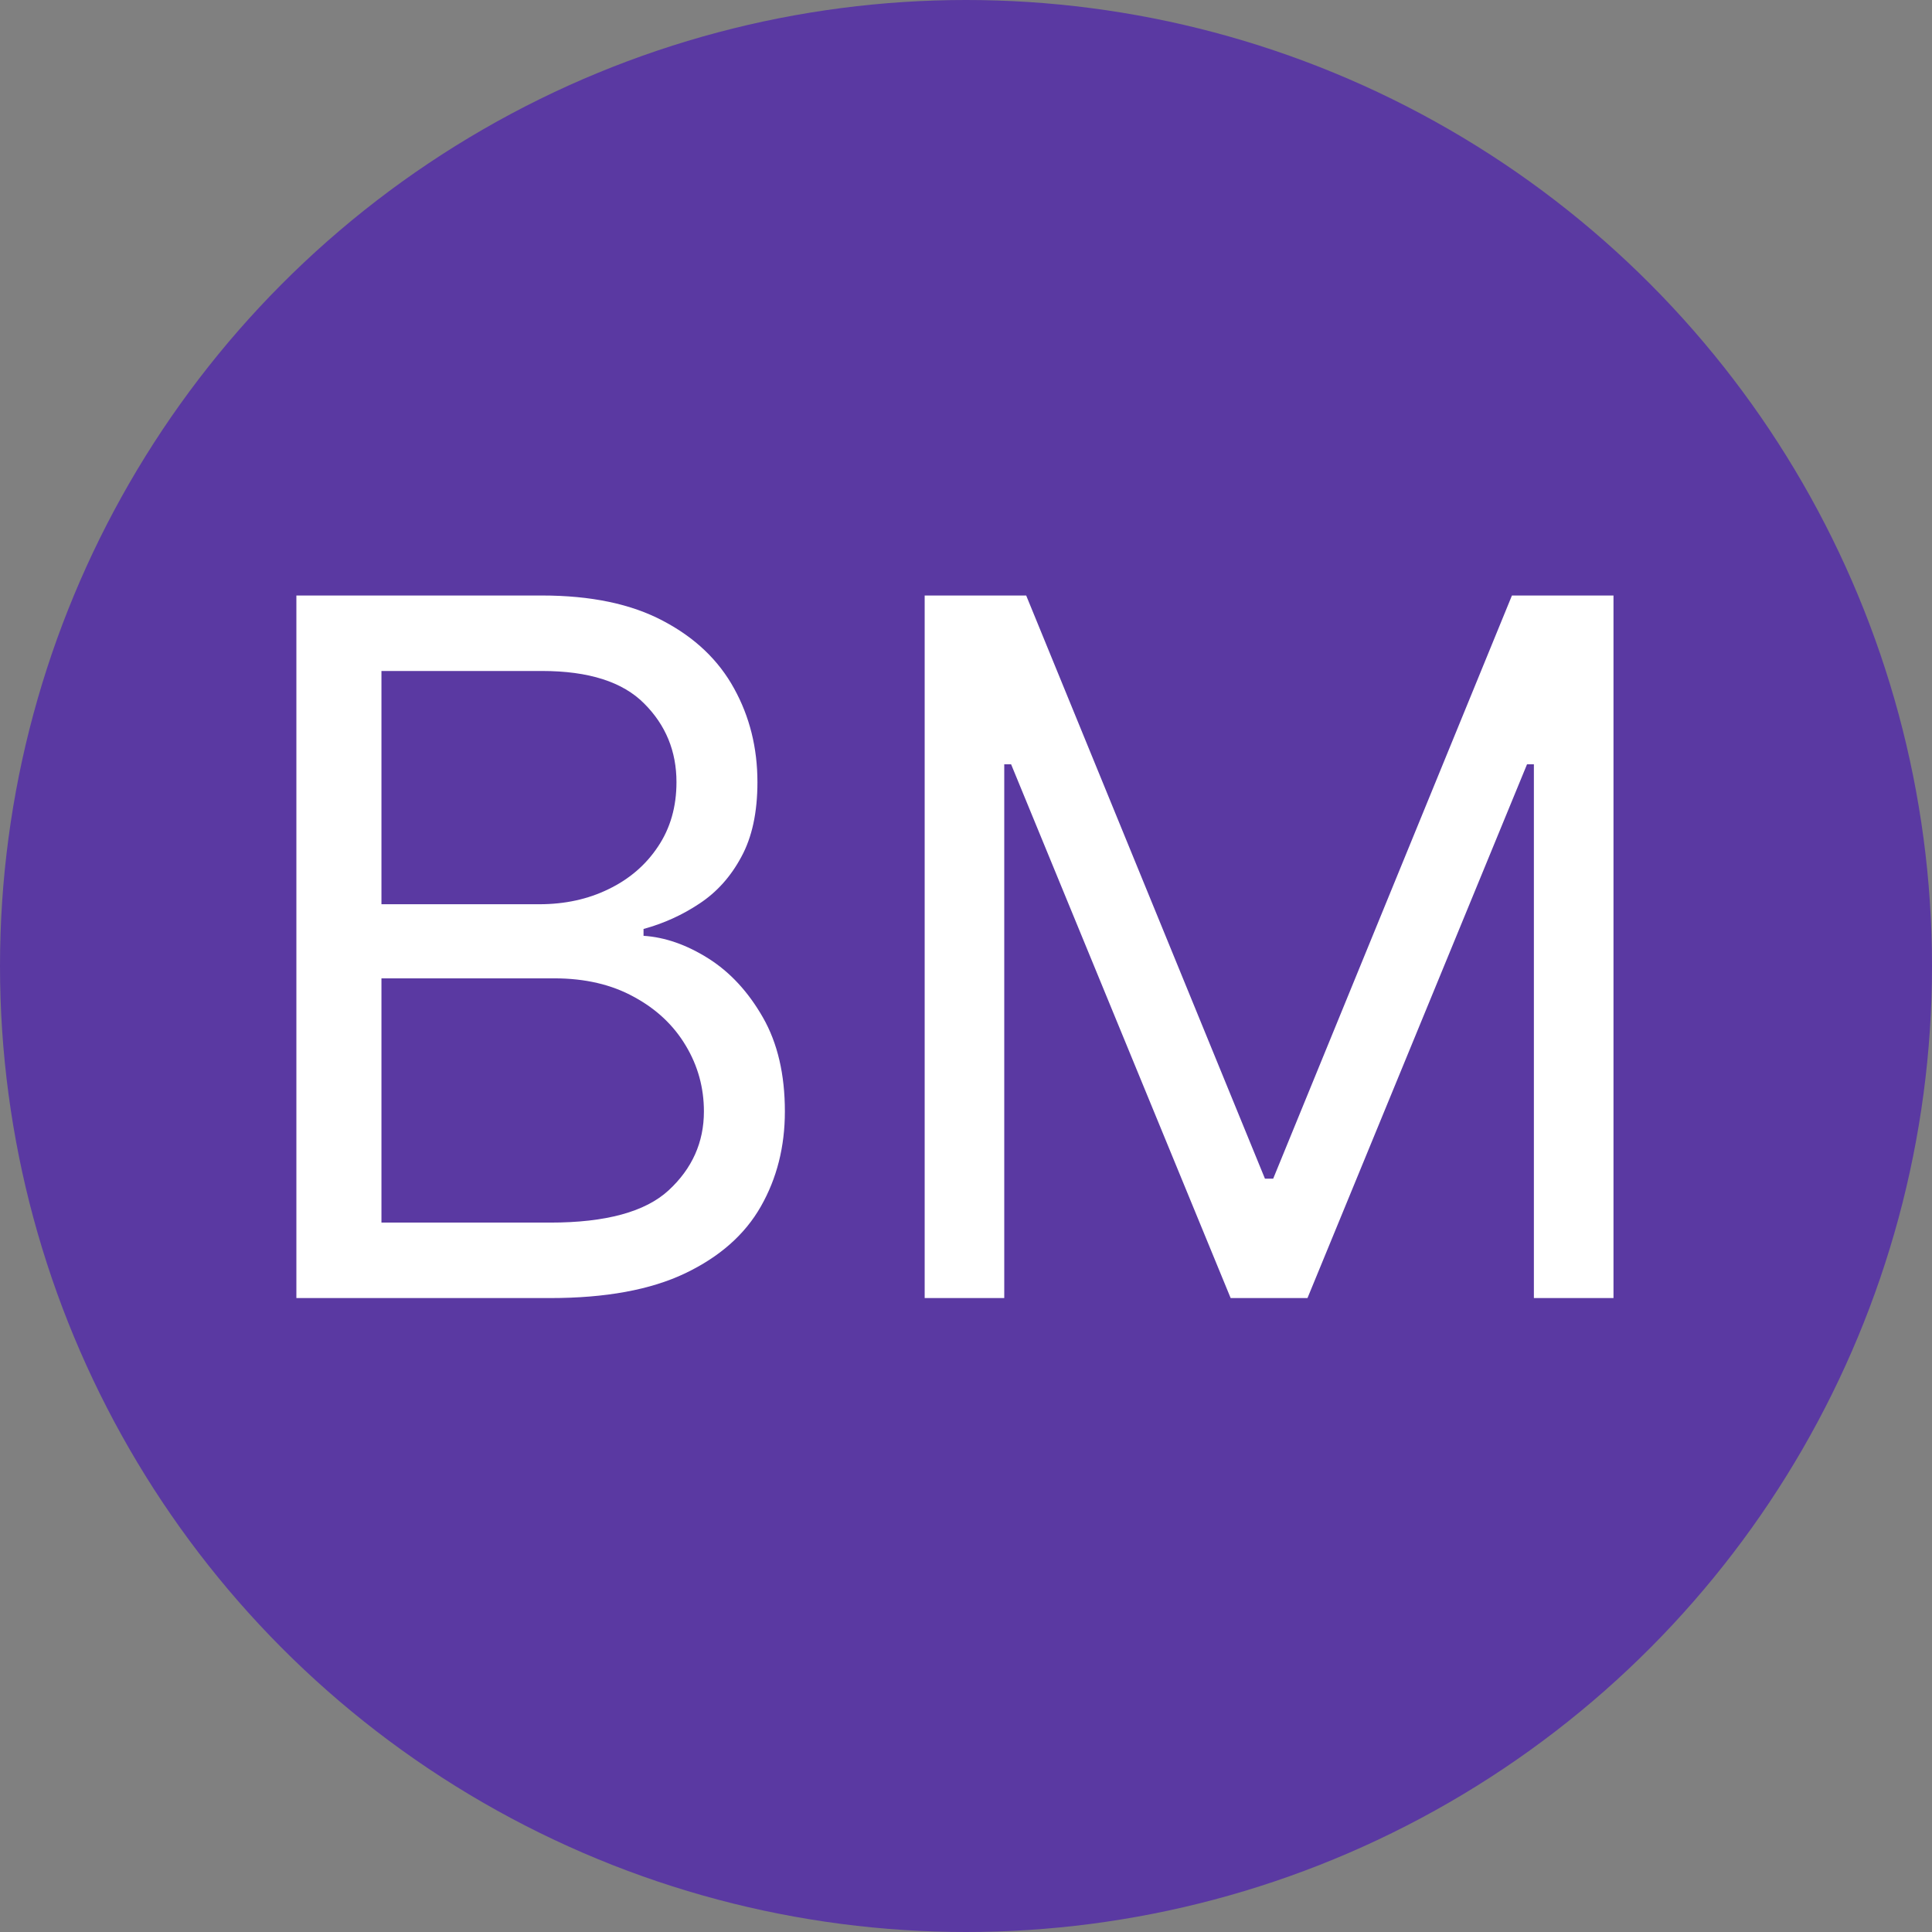
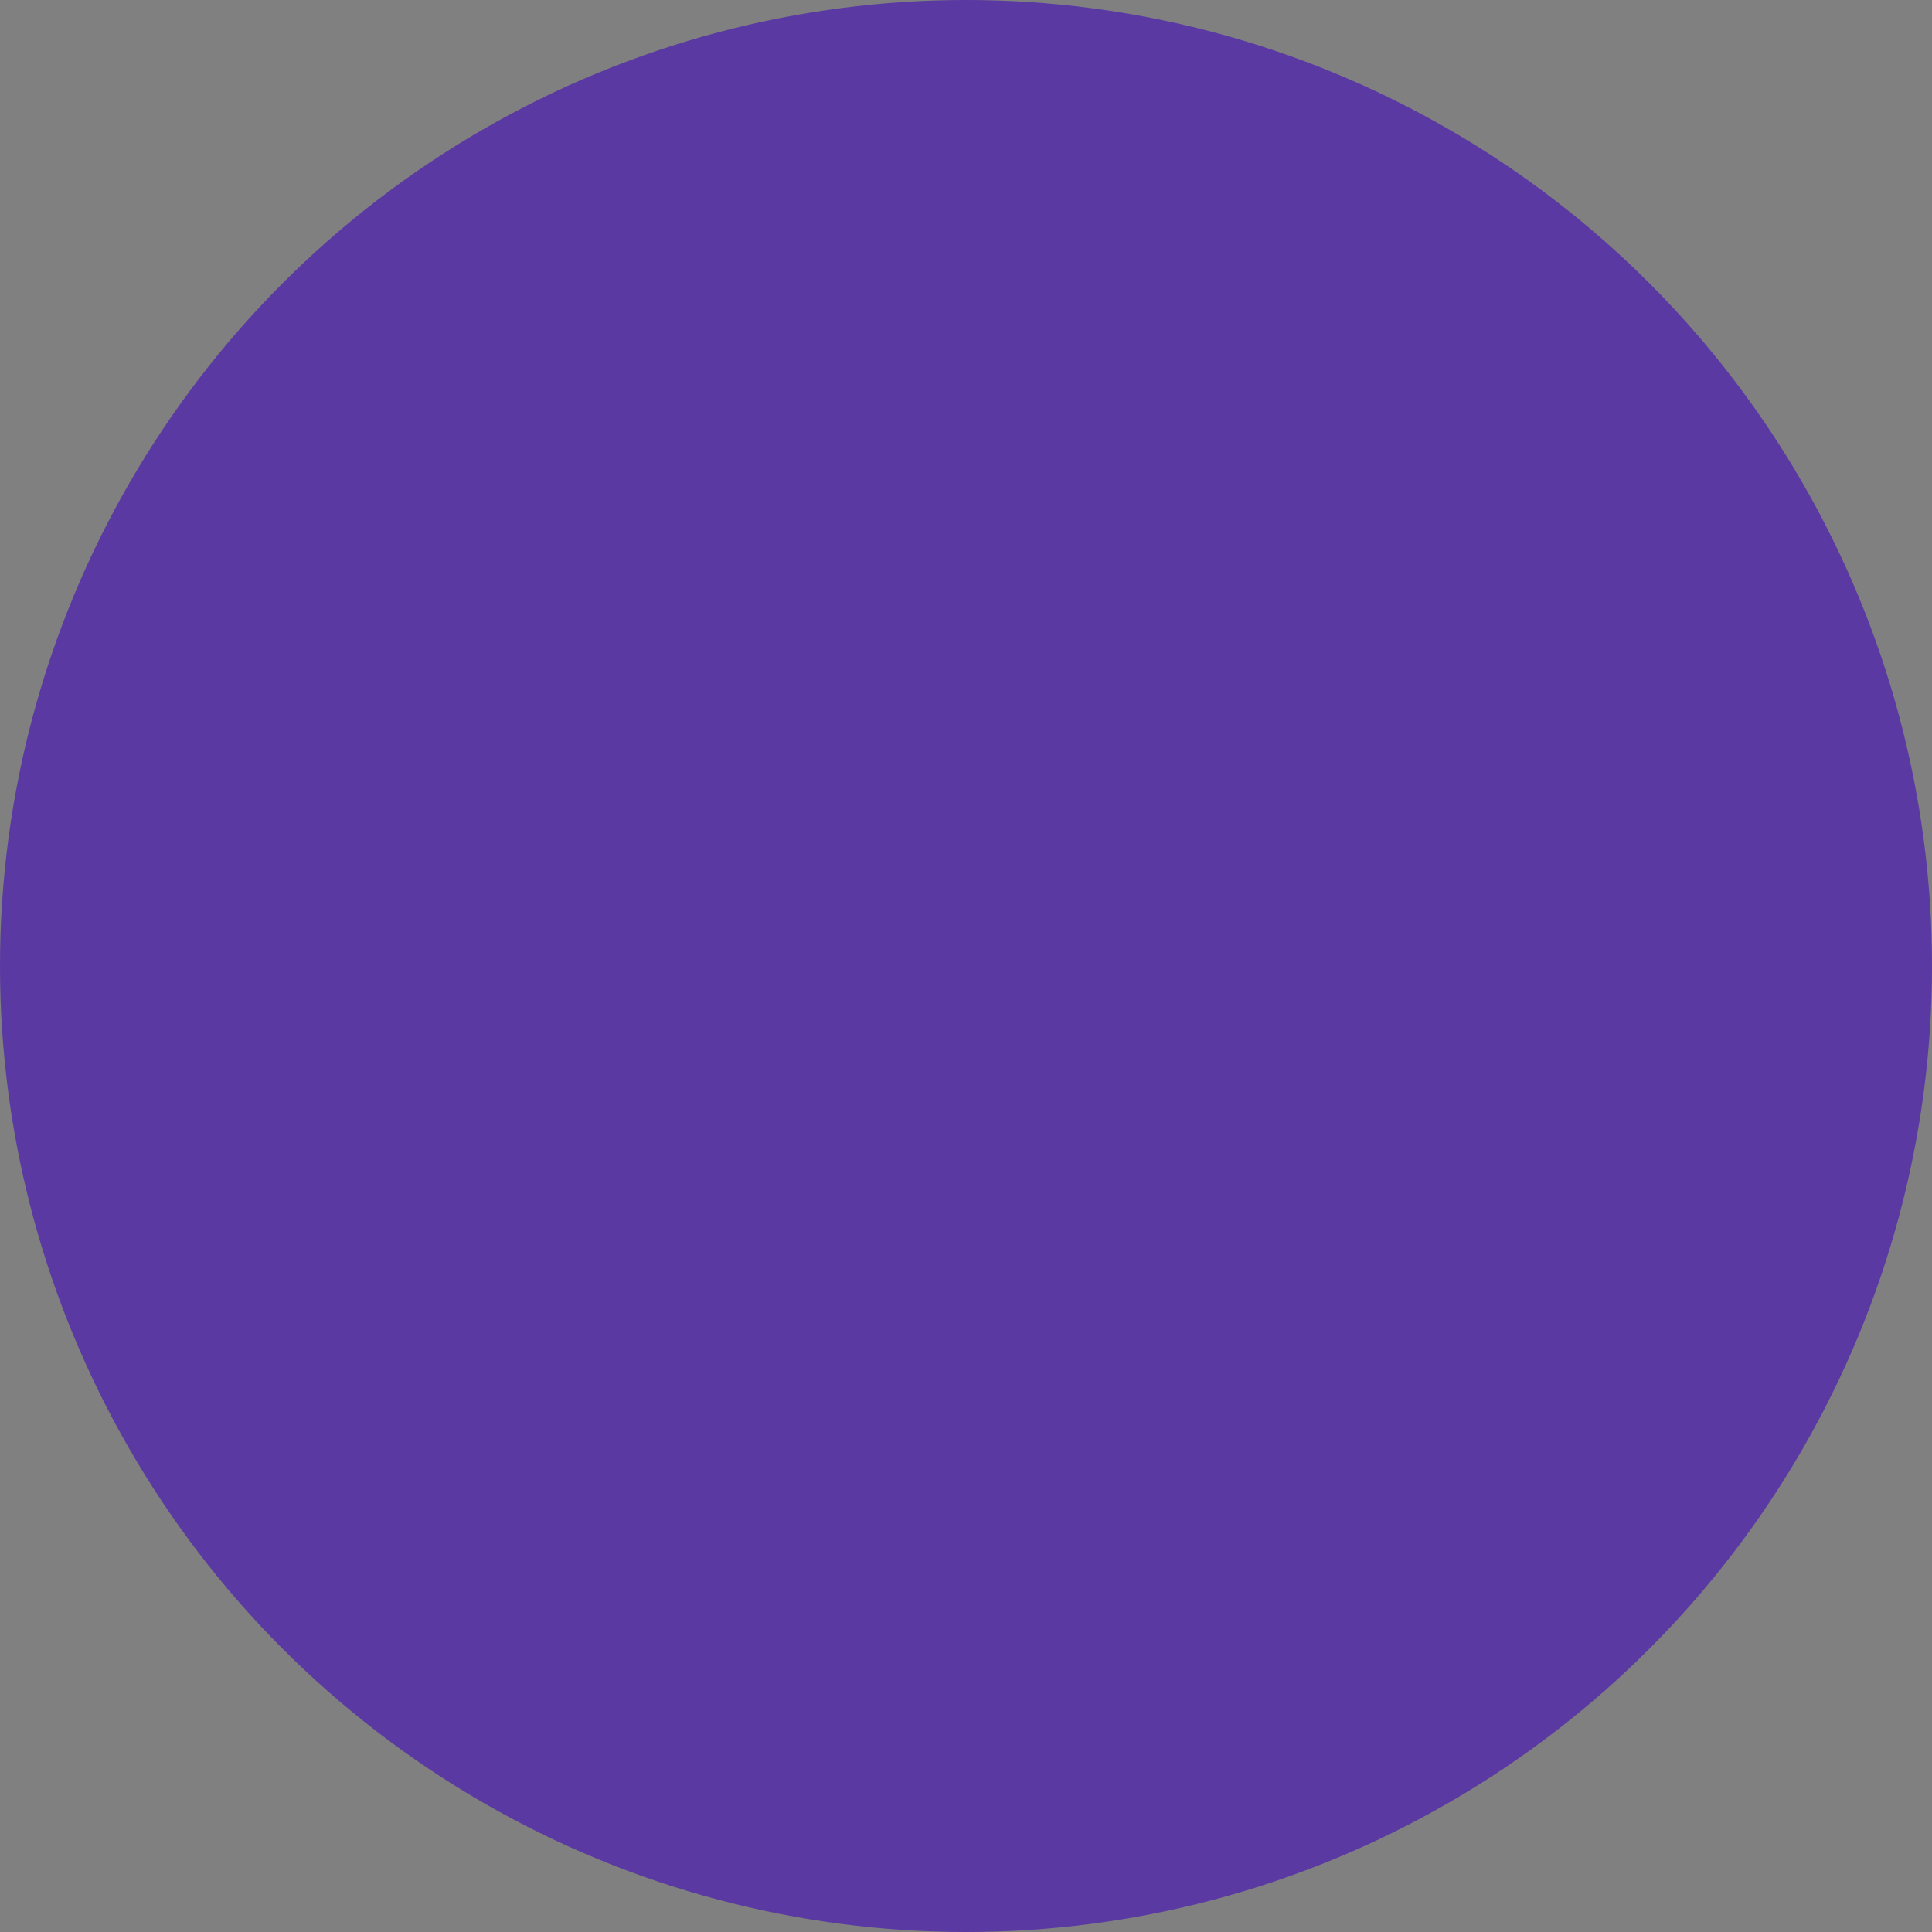
<svg xmlns="http://www.w3.org/2000/svg" width="64" height="64" viewBox="0 0 64 64" fill="none">
  <rect x="0" y="0" width="64" height="64" fill="#808080" stroke="none" />
  <circle cx="32" cy="32" r="32" fill="#5A39A2" />
-   <path d="M9.818 43V19.727H17.954C19.576 19.727 20.913 20.008 21.966 20.568C23.019 21.121 23.803 21.867 24.318 22.807C24.833 23.739 25.091 24.773 25.091 25.909C25.091 26.909 24.913 27.735 24.557 28.386C24.208 29.038 23.746 29.553 23.171 29.932C22.602 30.311 21.985 30.591 21.318 30.773V31C22.03 31.046 22.746 31.296 23.466 31.75C24.186 32.205 24.788 32.856 25.273 33.705C25.758 34.553 26 35.591 26 36.818C26 37.985 25.735 39.034 25.204 39.966C24.674 40.898 23.837 41.636 22.693 42.182C21.549 42.727 20.061 43 18.227 43H9.818ZM12.636 40.5H18.227C20.068 40.5 21.375 40.144 22.148 39.432C22.928 38.712 23.318 37.841 23.318 36.818C23.318 36.03 23.117 35.303 22.716 34.636C22.314 33.962 21.742 33.424 21 33.023C20.258 32.614 19.379 32.409 18.364 32.409H12.636V40.5ZM12.636 29.954H17.864C18.712 29.954 19.477 29.788 20.159 29.454C20.849 29.121 21.394 28.651 21.796 28.046C22.204 27.439 22.409 26.727 22.409 25.909C22.409 24.886 22.053 24.019 21.341 23.307C20.629 22.587 19.5 22.227 17.954 22.227H12.636V29.954ZM30.631 19.727H33.994L41.903 39.045H42.176L50.085 19.727H53.449V43H50.812V25.318H50.585L43.312 43H40.767L33.494 25.318H33.267V43H30.631V19.727Z" fill="white" />
</svg>